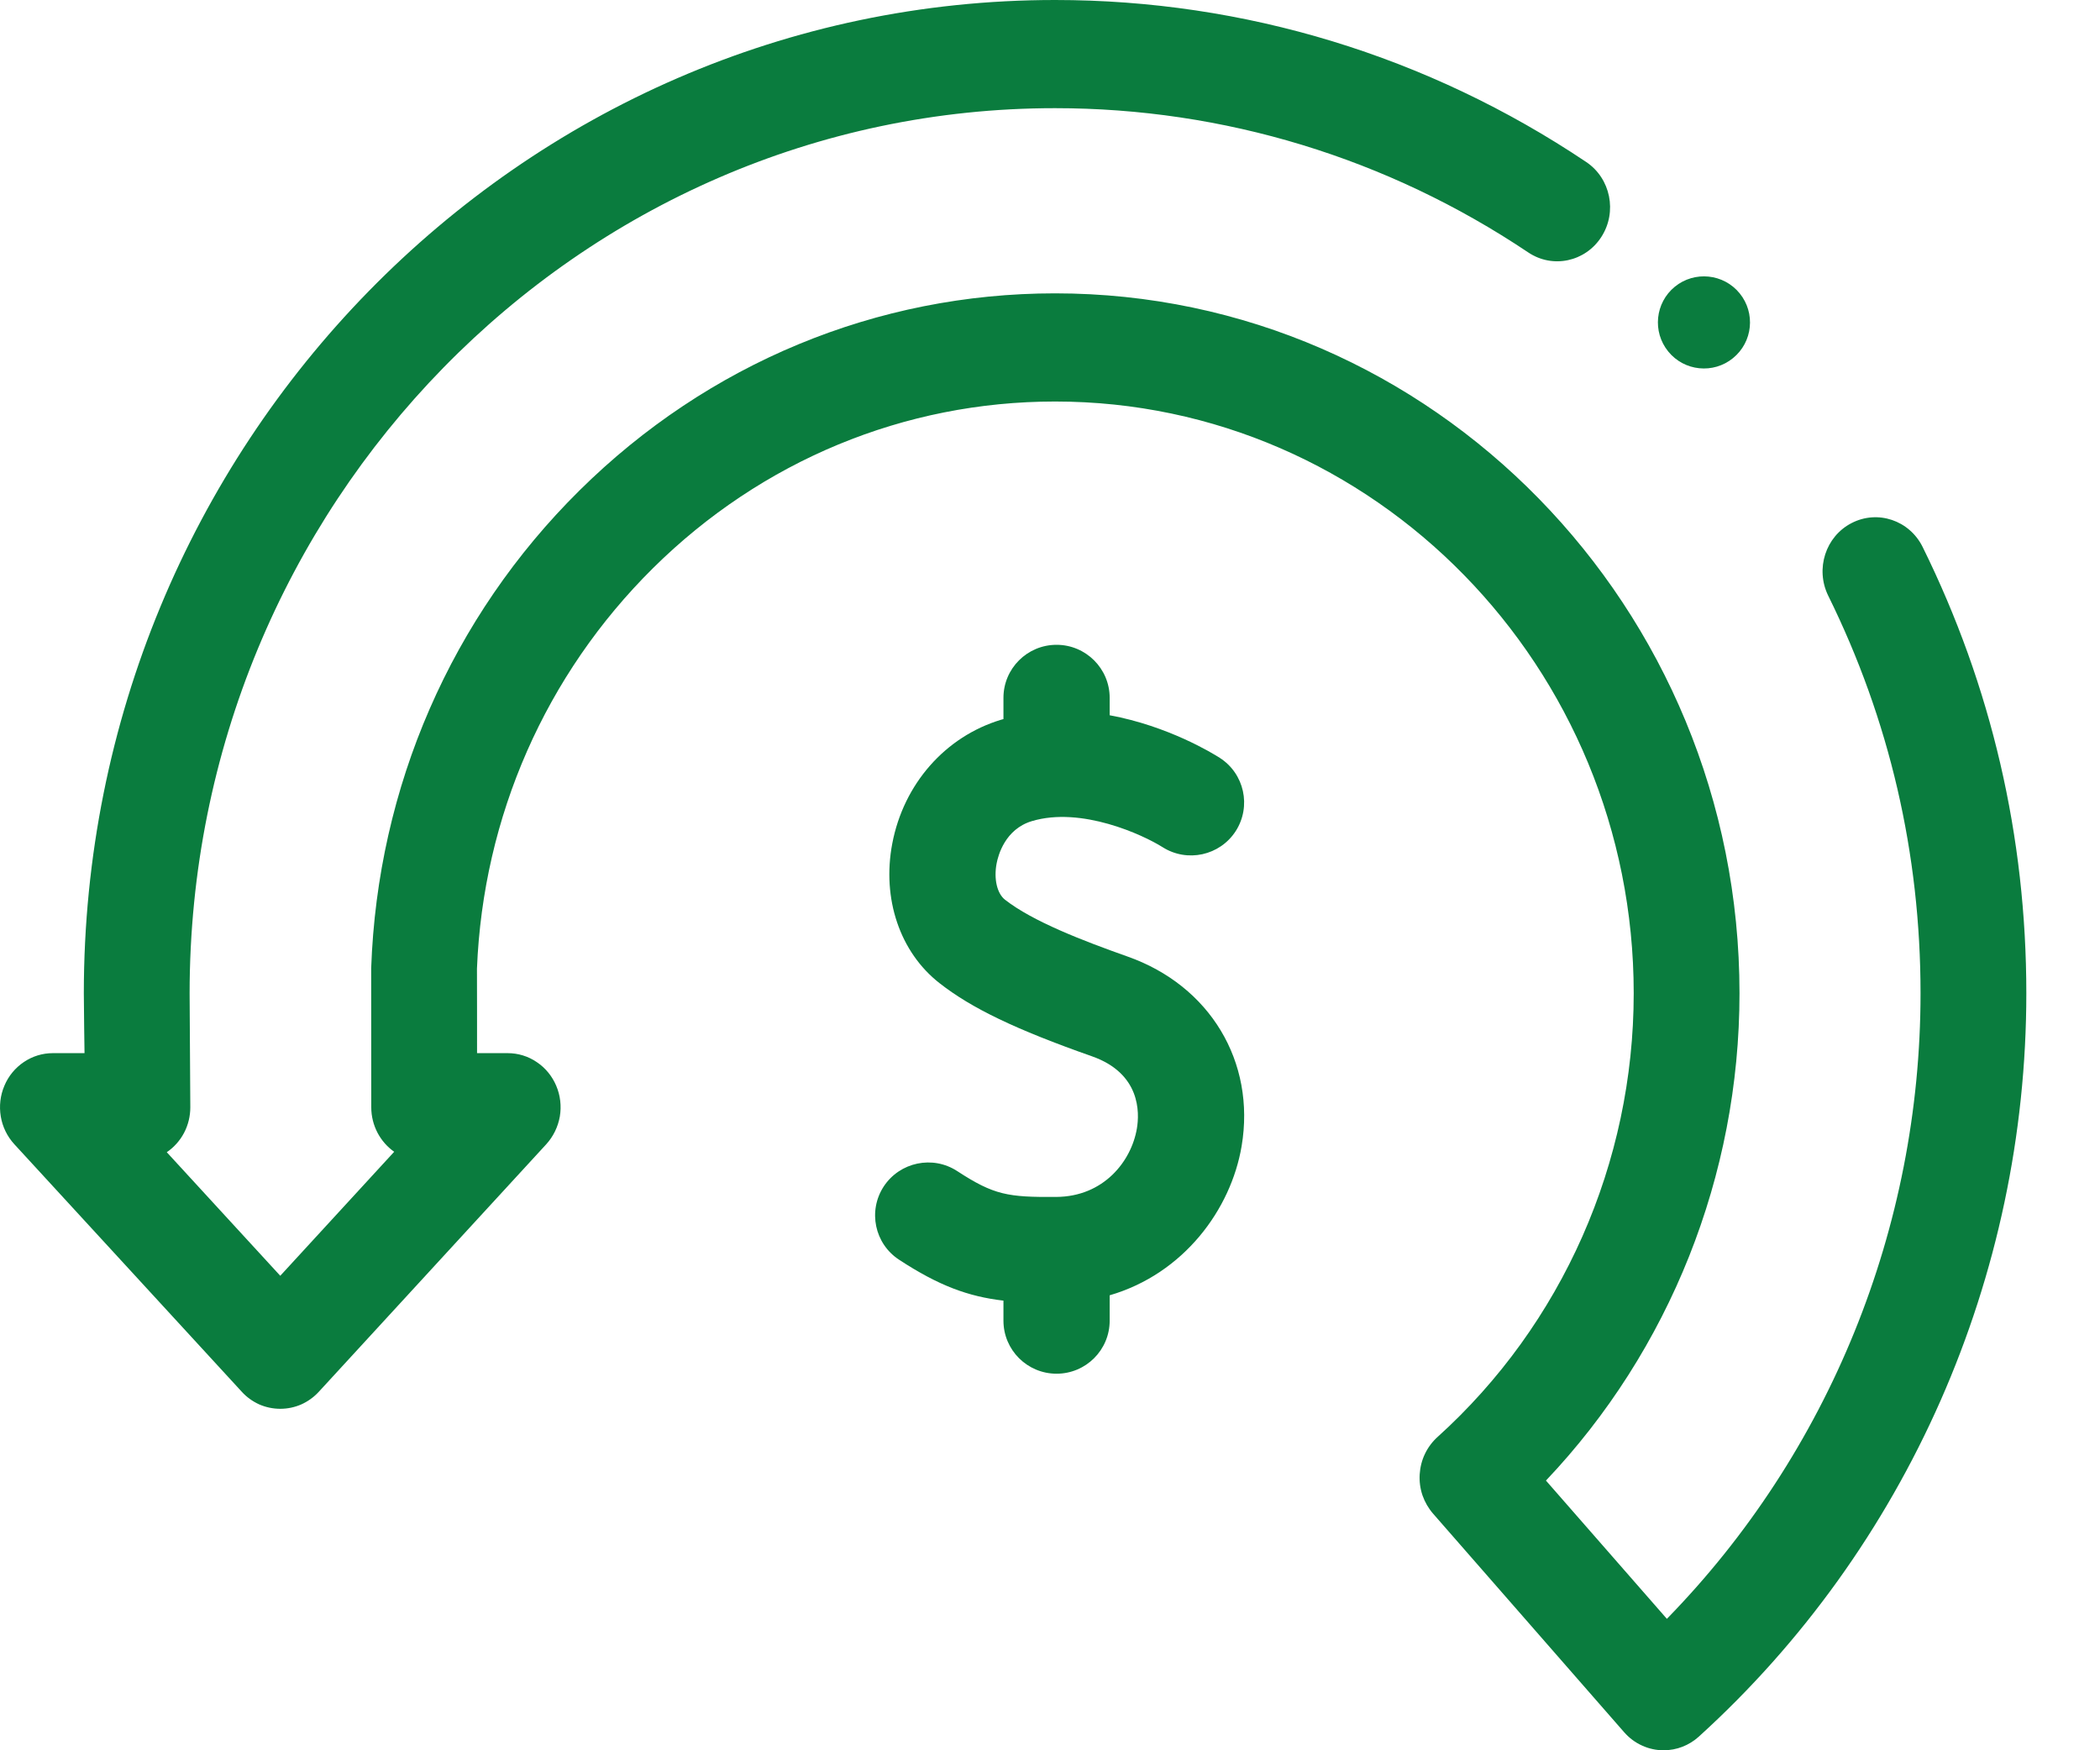
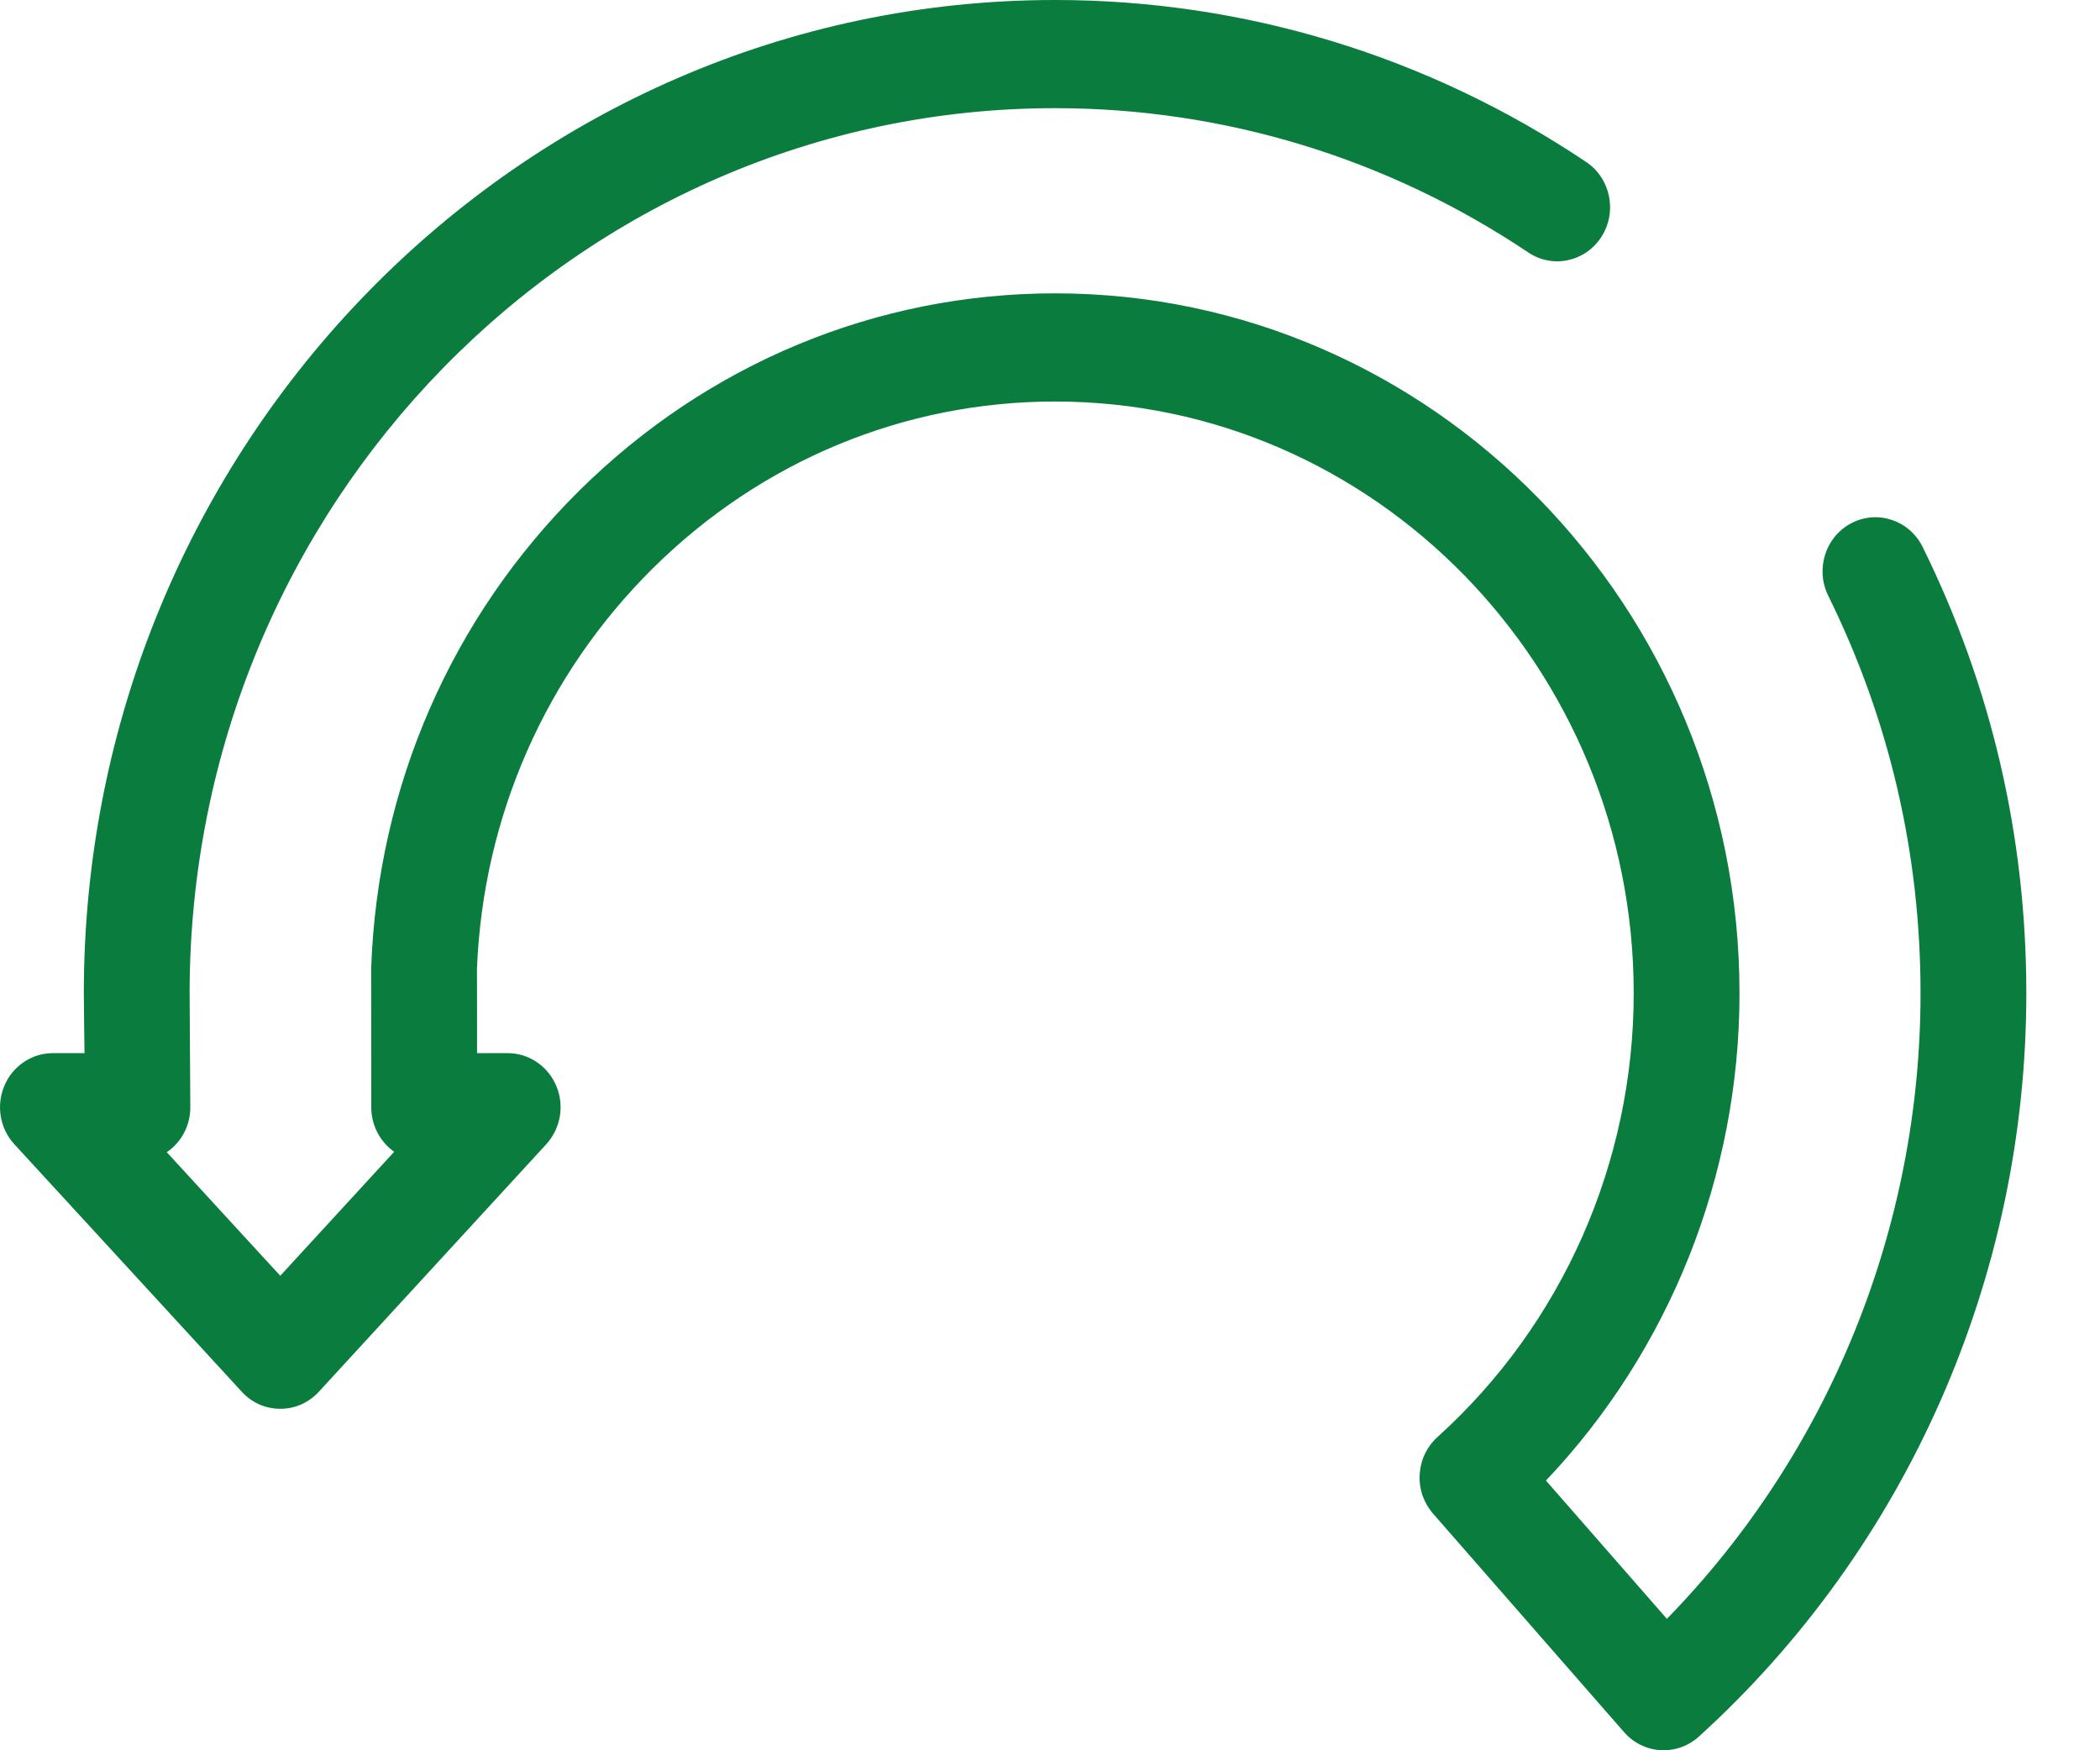
<svg xmlns="http://www.w3.org/2000/svg" width="24" height="20" viewBox="0 0 24 20" fill="none">
-   <path d="M12.075 15.697C12.41 15.697 12.682 15.426 12.682 15.091V14.801C13.527 14.555 14.068 13.821 14.19 13.096C14.352 12.133 13.828 11.262 12.886 10.93C12.372 10.748 11.803 10.529 11.486 10.281C11.395 10.21 11.356 10.043 11.39 9.866C11.407 9.776 11.486 9.475 11.792 9.383C12.358 9.213 13.062 9.539 13.286 9.68C13.568 9.859 13.942 9.777 14.123 9.496C14.303 9.214 14.222 8.84 13.939 8.659C13.857 8.607 13.35 8.296 12.682 8.173V7.974C12.682 7.64 12.41 7.368 12.075 7.368C11.74 7.368 11.468 7.639 11.468 7.974V8.217C11.459 8.219 11.451 8.221 11.442 8.224C10.803 8.416 10.326 8.959 10.197 9.641C10.078 10.27 10.285 10.881 10.737 11.234C11.103 11.521 11.609 11.764 12.482 12.071C13.035 12.267 13.024 12.713 12.993 12.895C12.93 13.269 12.614 13.674 12.071 13.677C11.518 13.681 11.36 13.656 10.94 13.382C10.66 13.199 10.284 13.278 10.1 13.557C9.917 13.837 9.995 14.212 10.276 14.395C10.728 14.691 11.065 14.815 11.468 14.862V15.091C11.468 15.426 11.74 15.697 12.075 15.697Z" fill="#0A7C3E" />
  <path d="M2.763 15.903C2.819 15.965 2.888 16.014 2.963 16.048C3.039 16.081 3.121 16.098 3.203 16.098C3.286 16.098 3.367 16.081 3.443 16.048C3.519 16.014 3.587 15.965 3.644 15.903L6.243 13.075C6.323 12.987 6.377 12.877 6.398 12.758C6.418 12.64 6.404 12.517 6.357 12.407C6.31 12.296 6.233 12.202 6.134 12.136C6.036 12.069 5.92 12.034 5.802 12.034H5.452C5.452 12.034 5.452 11.074 5.451 11.068C5.521 9.331 6.235 7.708 7.463 6.492C8.704 5.264 10.336 4.588 12.058 4.588C15.704 4.588 18.671 7.621 18.671 11.35C18.671 13.286 17.854 15.134 16.428 16.421C16.369 16.474 16.32 16.54 16.285 16.613C16.25 16.686 16.23 16.766 16.225 16.847C16.22 16.929 16.231 17.01 16.257 17.087C16.284 17.164 16.325 17.235 16.378 17.296L18.562 19.794C18.619 19.859 18.688 19.911 18.766 19.946C18.844 19.982 18.928 20 19.013 20C19.161 20 19.303 19.945 19.414 19.845C21.793 17.687 23.158 14.591 23.158 11.35C23.158 9.558 22.759 7.842 21.973 6.25C21.822 5.945 21.459 5.823 21.161 5.977C20.863 6.13 20.744 6.502 20.894 6.807C21.594 8.225 21.949 9.753 21.949 11.35C21.949 14.033 20.9 16.604 19.05 18.498L17.668 16.918C19.08 15.43 19.88 13.433 19.88 11.35C19.88 6.94 16.371 3.352 12.058 3.352C10.021 3.352 8.091 4.152 6.623 5.604C5.159 7.052 4.314 8.992 4.242 11.065C4.242 11.086 4.243 12.652 4.243 12.652C4.243 12.863 4.347 13.05 4.505 13.161L3.203 14.578L1.906 13.166C1.989 13.11 2.057 13.033 2.104 12.944C2.151 12.854 2.175 12.754 2.175 12.652C2.175 12.652 2.167 11.493 2.167 11.35C2.167 5.773 6.604 1.236 12.058 1.236C13.986 1.236 15.856 1.806 17.465 2.884C17.744 3.072 18.119 2.992 18.302 2.706C18.485 2.421 18.407 2.038 18.128 1.851C16.321 0.64 14.222 0 12.058 0C5.938 0 0.958 5.092 0.958 11.35C0.958 11.501 0.966 12.034 0.966 12.034H0.604C0.486 12.034 0.371 12.069 0.272 12.136C0.174 12.202 0.096 12.296 0.05 12.407C0.003 12.517 -0.011 12.639 0.009 12.758C0.029 12.877 0.083 12.987 0.164 13.075L2.763 15.903Z" fill="#0A7C3E" />
-   <path d="M19.806 4.092C20.032 3.908 20.065 3.577 19.882 3.352C19.698 3.126 19.366 3.093 19.141 3.276C18.916 3.46 18.882 3.791 19.066 4.017C19.249 4.242 19.581 4.276 19.806 4.092Z" fill="#0A7C3E" />
</svg>